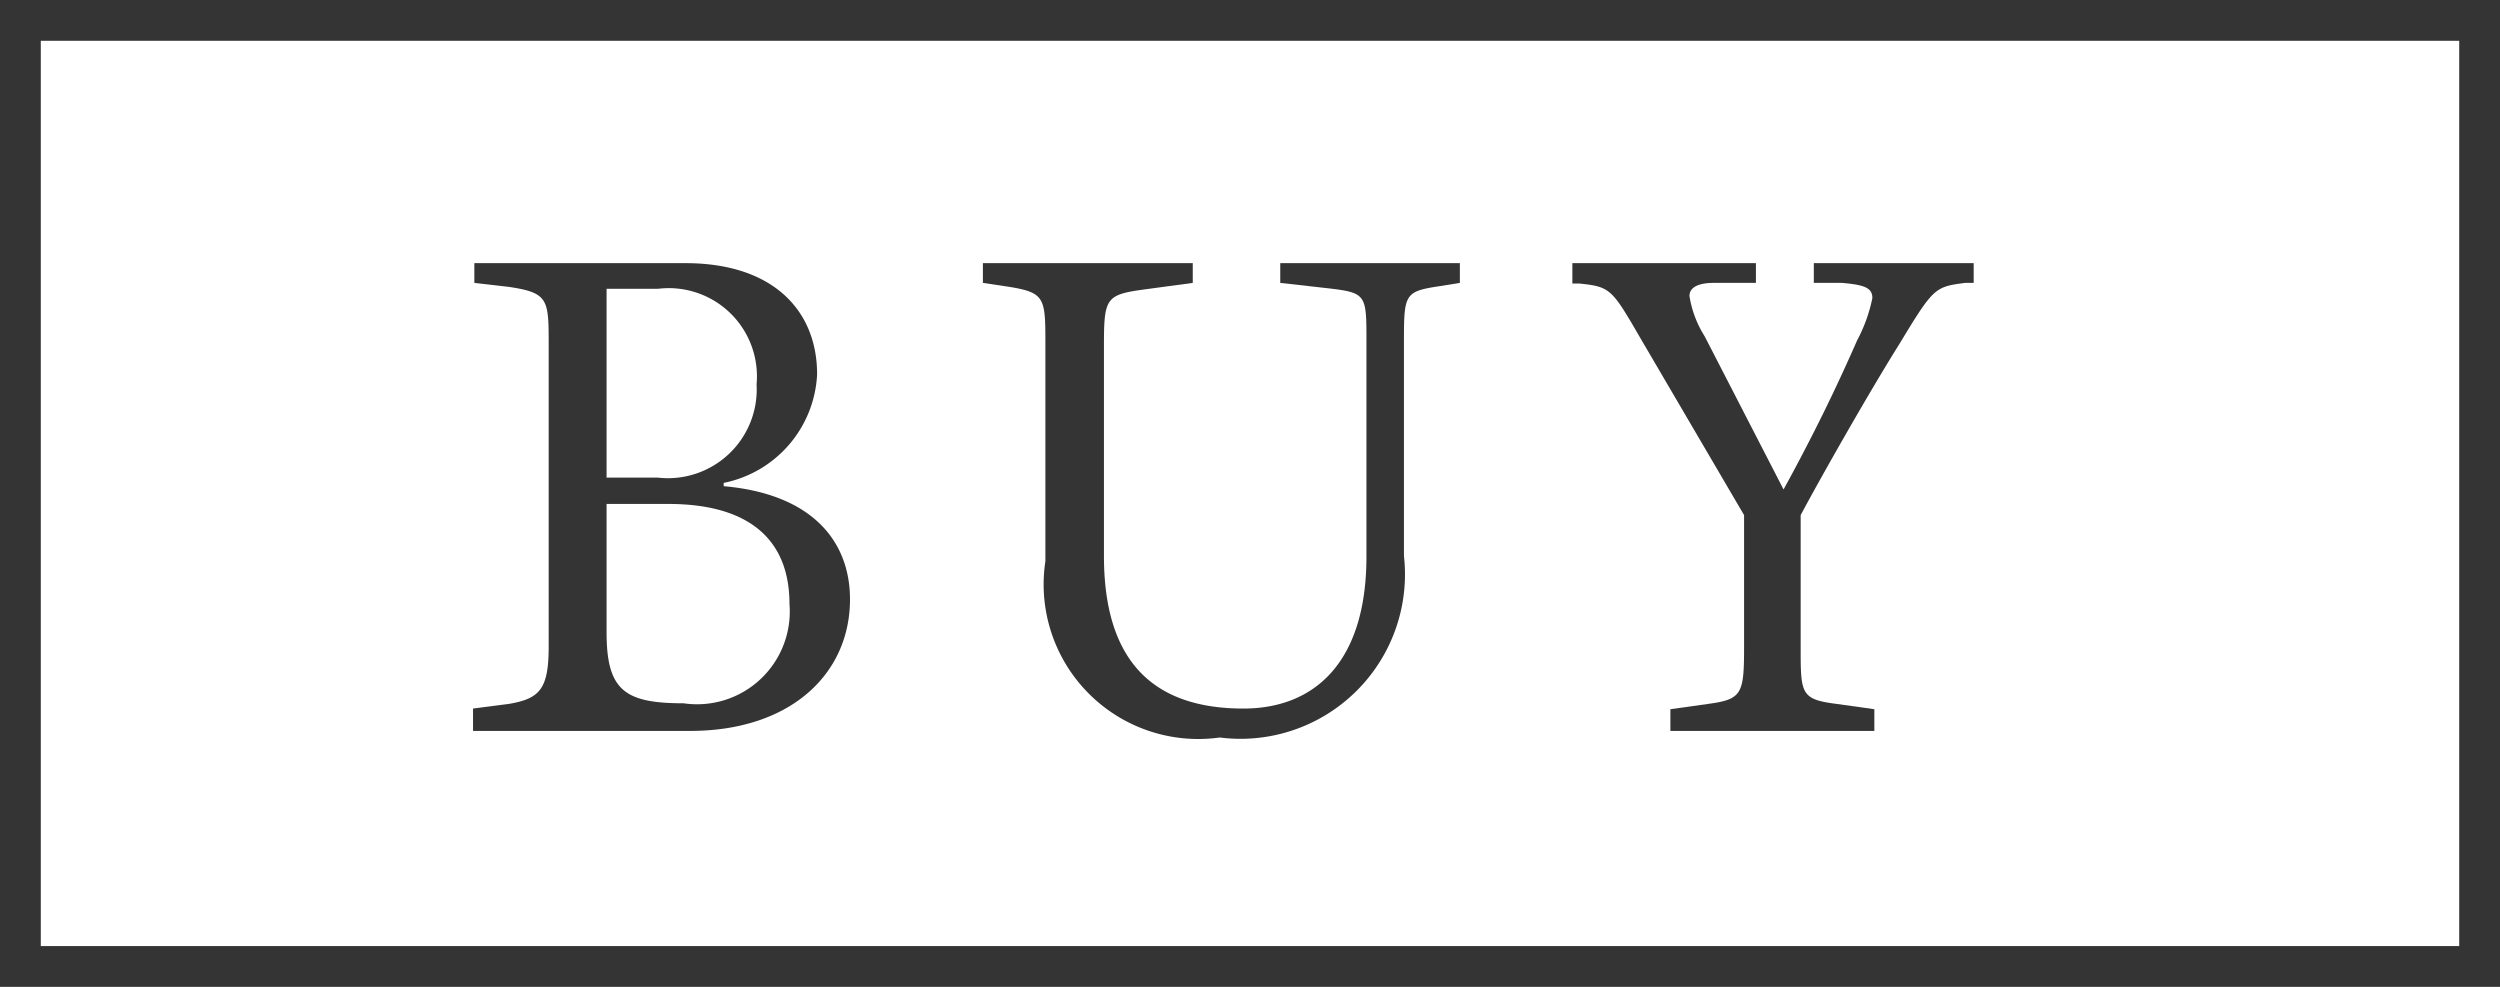
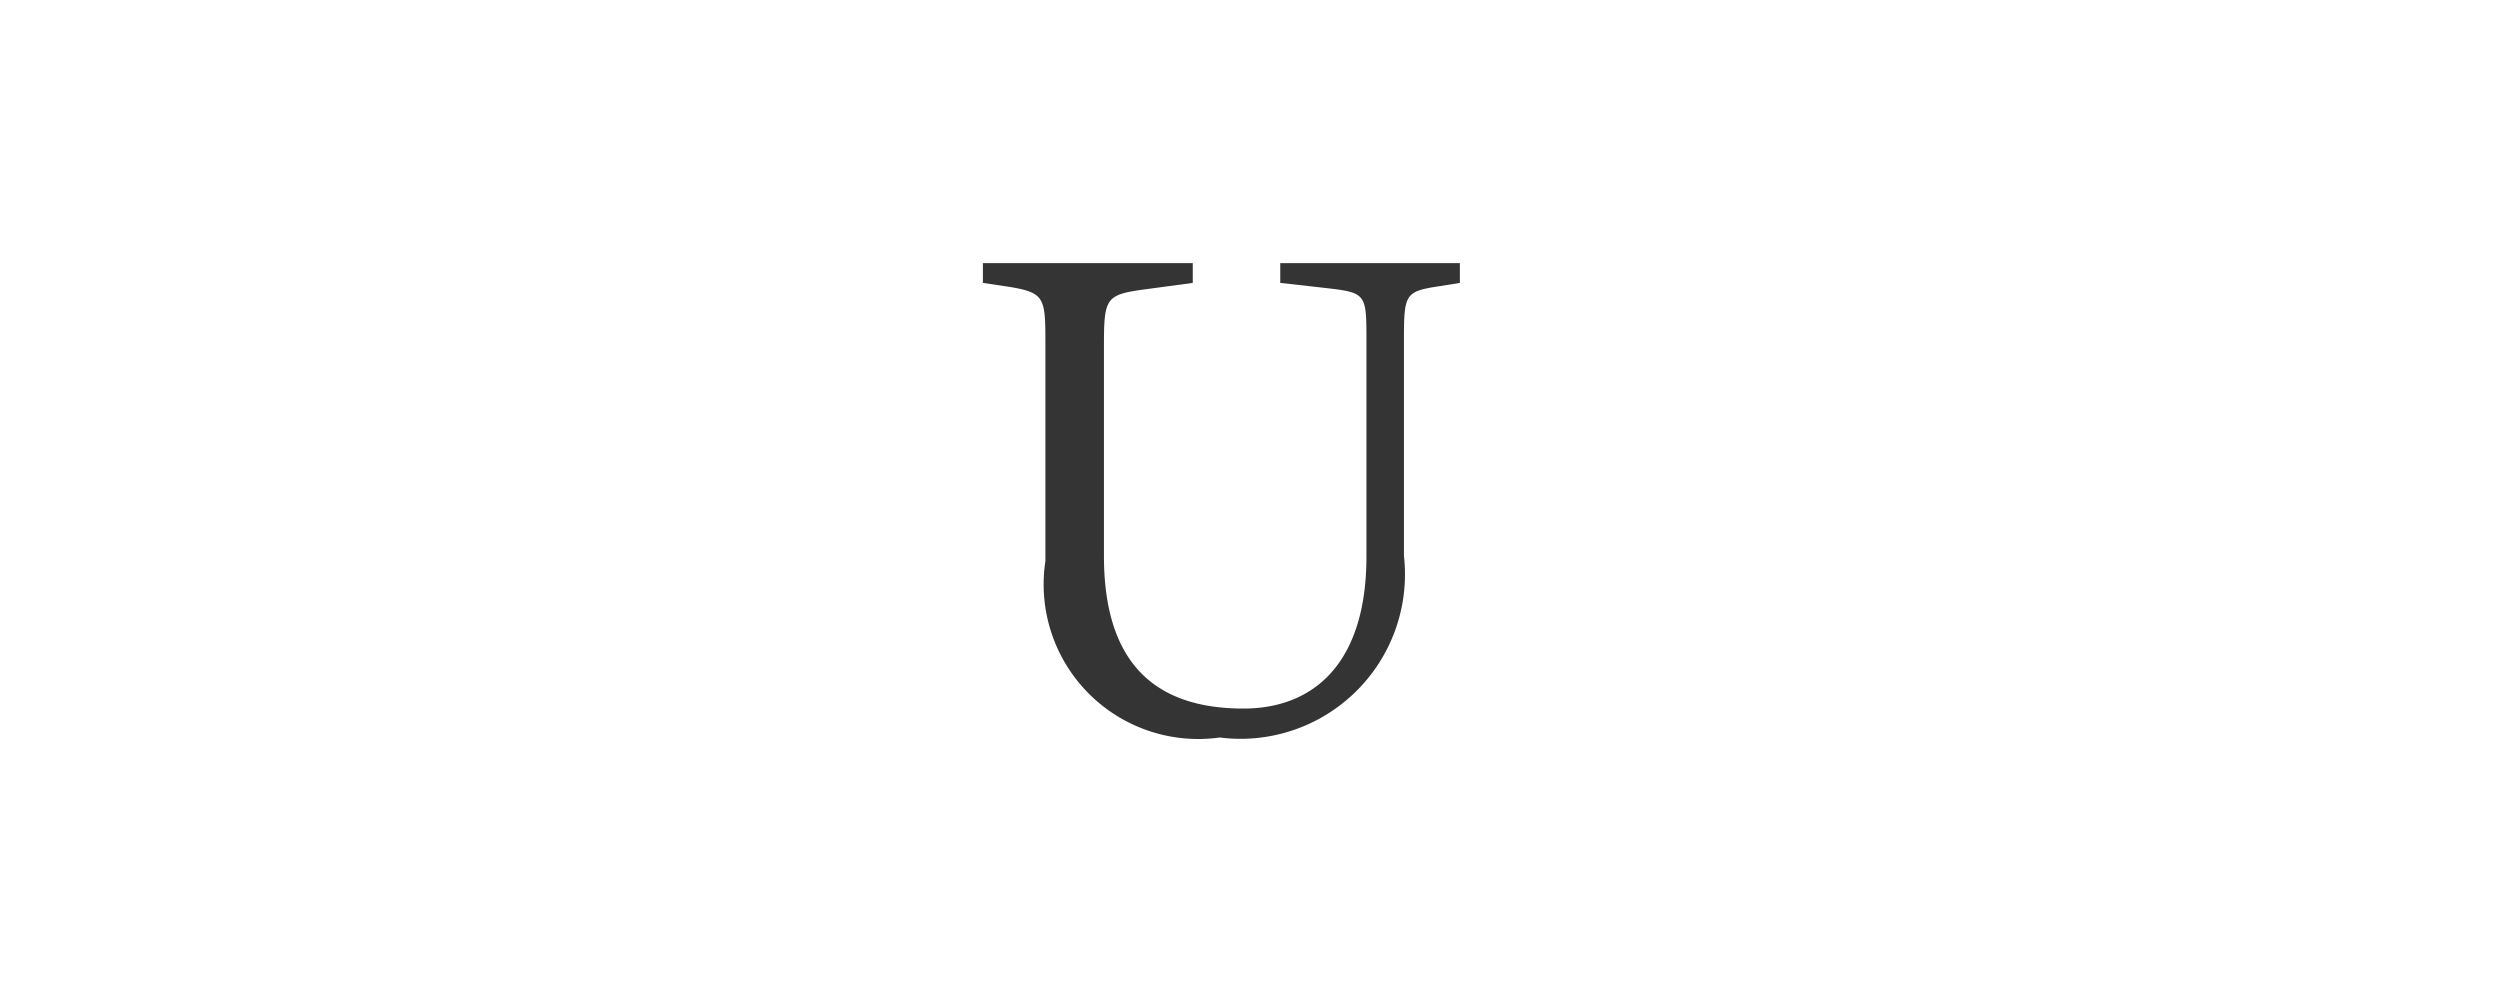
<svg xmlns="http://www.w3.org/2000/svg" viewBox="0 0 38 15">
  <defs>
    <style>.cls-1{fill:#343434;}</style>
  </defs>
  <g id="レイヤー_2" data-name="レイヤー 2">
    <g id="txt">
-       <path class="cls-1" d="M11,7.39c1.36.12,1.92.85,1.92,1.72,0,1.13-.9,2-2.43,2-.32,0-.71,0-.89,0l-1,0c-.59,0-1,0-1.41,0v-.34l.54-.07c.48-.08.61-.23.61-.88V5.25c0-.7,0-.8-.61-.89L7.21,4.3V4h3.21c1.32,0,2,.71,2,1.69A1.77,1.77,0,0,1,11,7.34Zm-1-.13a1.35,1.35,0,0,0,1.5-1.42A1.34,1.34,0,0,0,10,4.39H9.22V7.26ZM9.22,9.61c0,.88.27,1.08,1.17,1.08A1.41,1.41,0,0,0,12,9.18c0-1-.64-1.52-1.84-1.52H9.22Z" />
      <path class="cls-1" d="M21.88,4.35c-.53.08-.54.12-.54.84V8.45a2.5,2.5,0,0,1-2.8,2.76,2.35,2.35,0,0,1-2.65-2.68V5.25c0-.72,0-.8-.55-.89l-.4-.06V4c.37,0,.93,0,1.44,0s1.36,0,1.75,0V4.3l-.74.1c-.58.08-.61.13-.61.85v3.2c0,1.55.7,2.32,2.12,2.32,1.07,0,1.87-.69,1.87-2.31V5.19c0-.72,0-.74-.6-.81l-.71-.08V4c.41,0,1,0,1.54,0s.83,0,1.19,0V4.3Z" />
-       <path class="cls-1" d="M27.57,4c.4,0,.83,0,1.28,0S29.56,4,30,4V4.3l-.13,0c-.46.06-.48.07-1,.93-.44.7-1.18,2-1.5,2.6v2c0,.72,0,.8.55.87l.57.08v.33c-.36,0-1,0-1.58,0s-1.16,0-1.52,0v-.33l.57-.08c.52-.07.55-.15.55-.87v-2L24.94,5.15c-.44-.76-.46-.79-.93-.84H23.9V4c.42,0,.83,0,1.36,0s1,0,1.43,0V4.3l-.64,0c-.24,0-.37.07-.37.2a1.61,1.61,0,0,0,.23.61l1.2,2.33c.45-.82.8-1.54,1.12-2.27a2.34,2.34,0,0,0,.23-.64c0-.16-.13-.2-.46-.23l-.43,0Z" />
-       <path class="cls-1" d="M37.38.62V14.38H.62V.62H37.38M38,0H0V15H38V0Z" />
    </g>
  </g>
</svg>